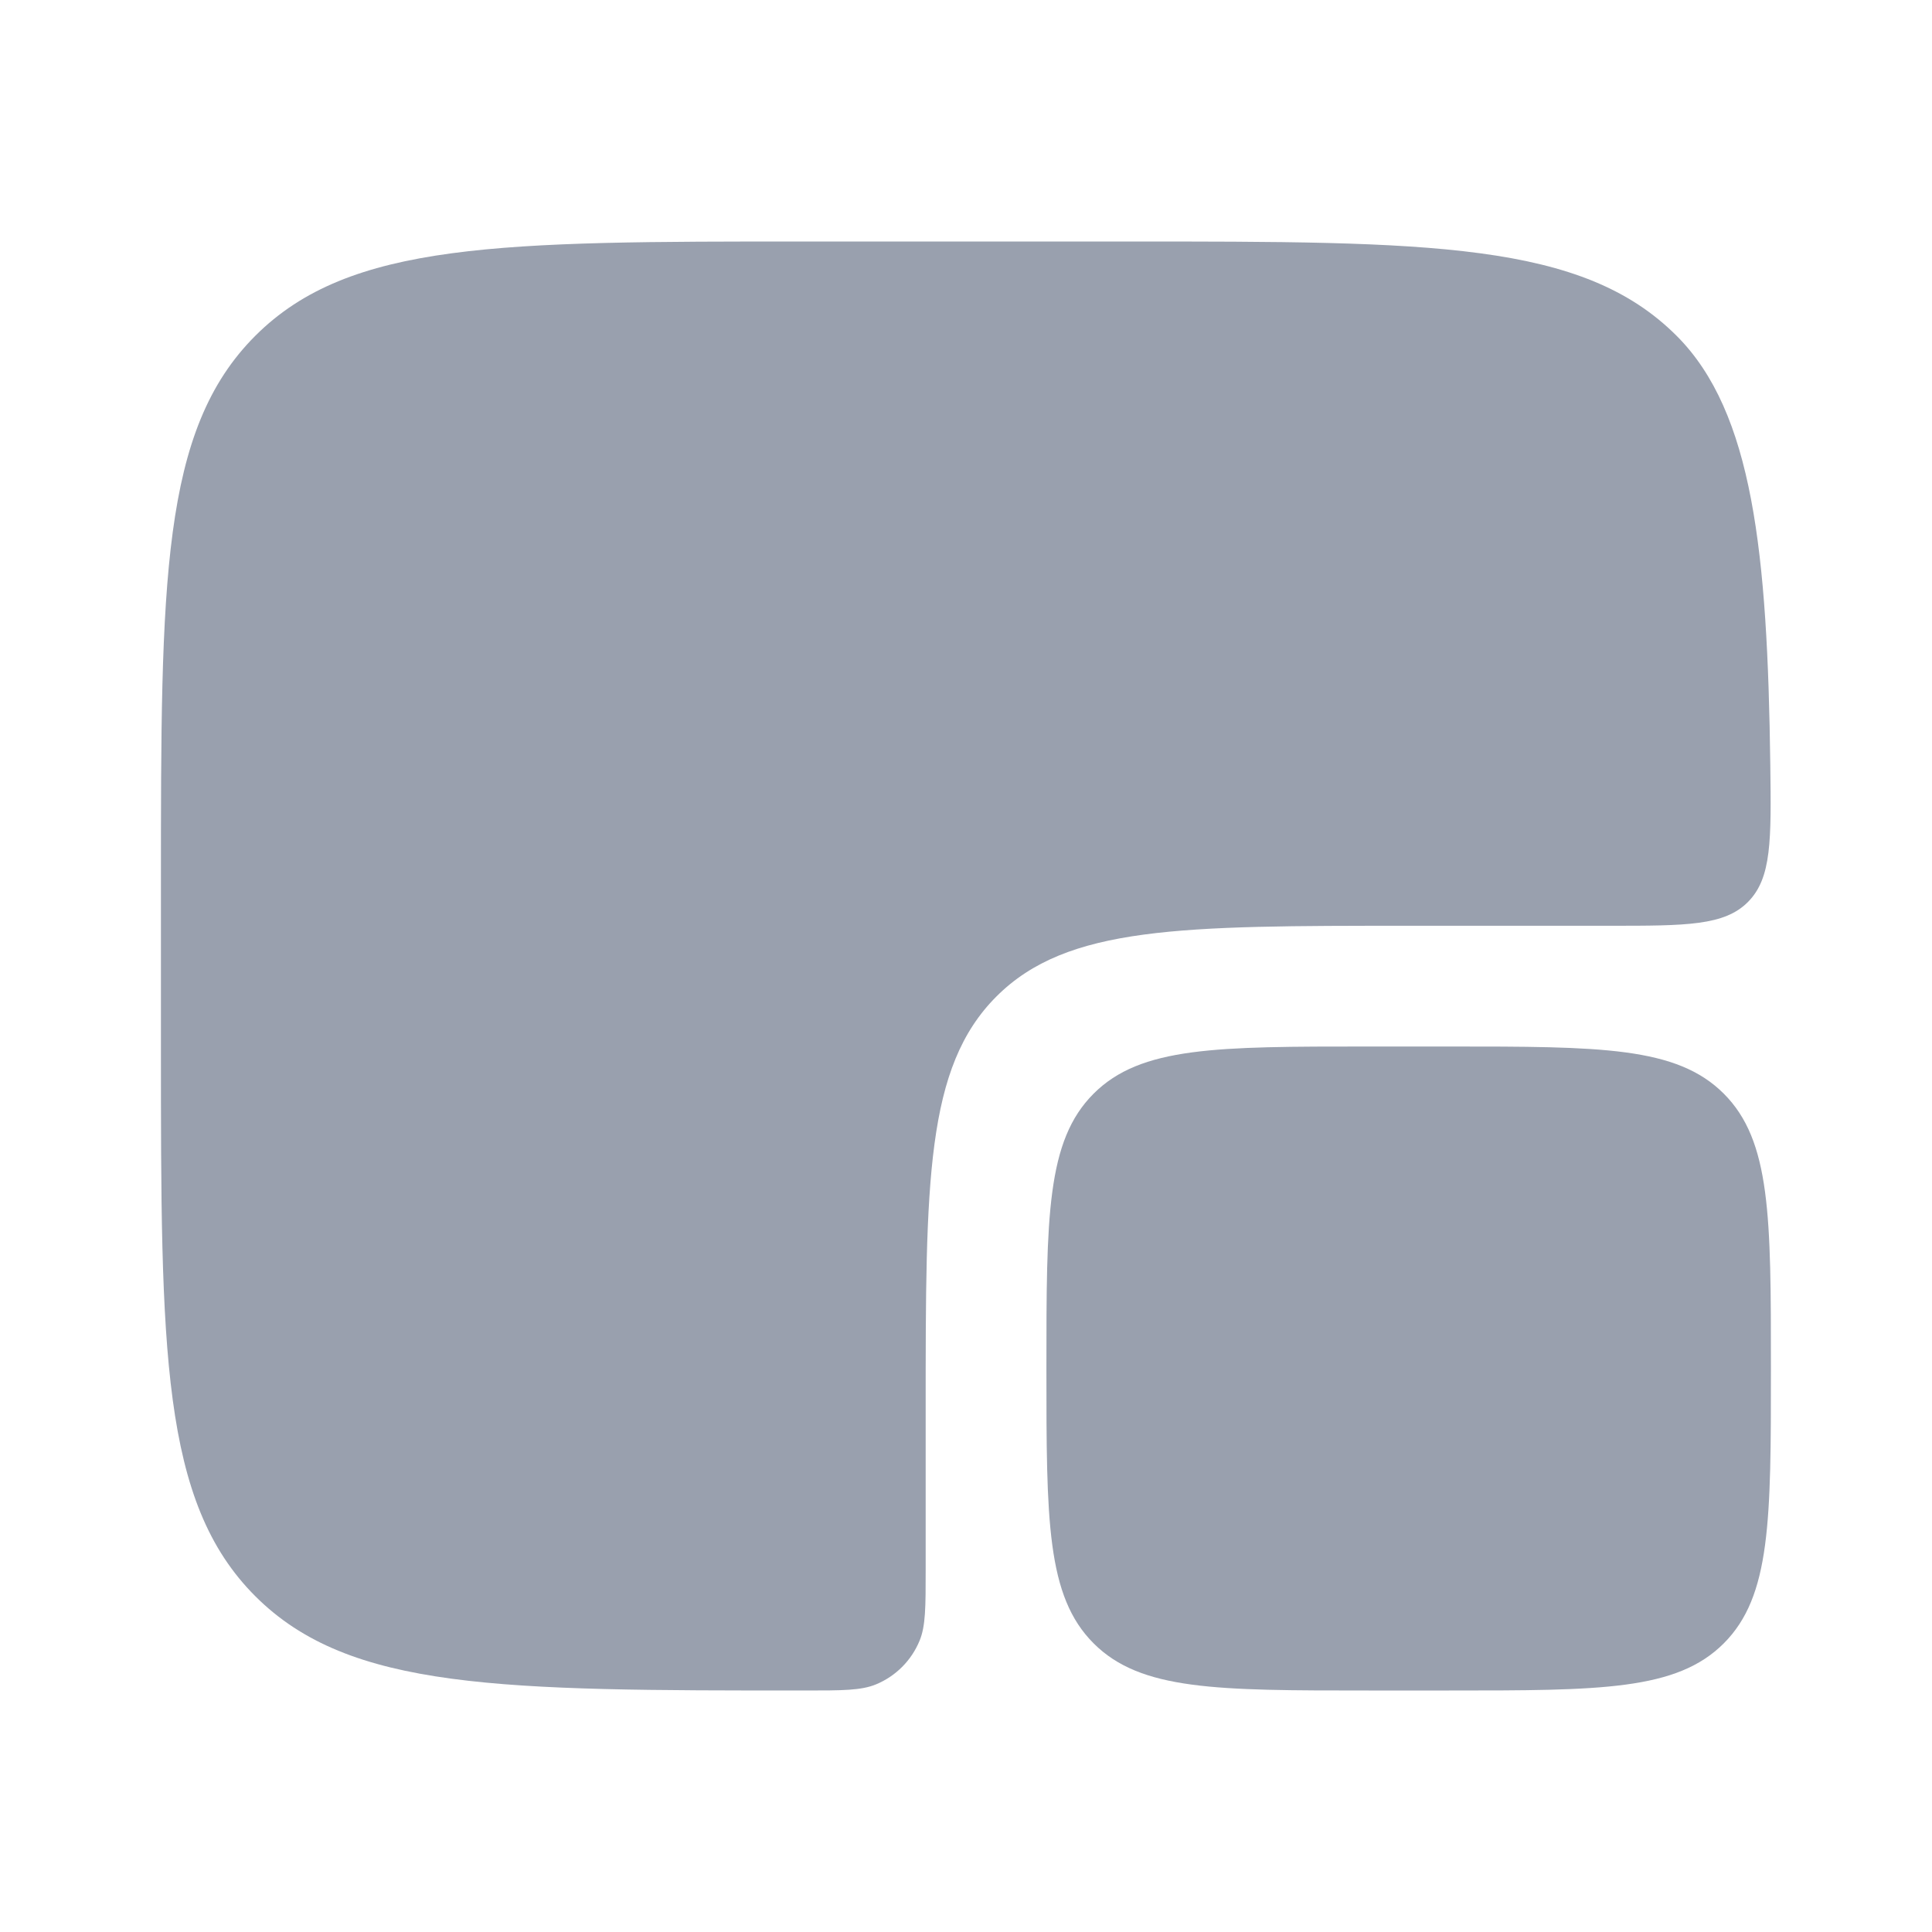
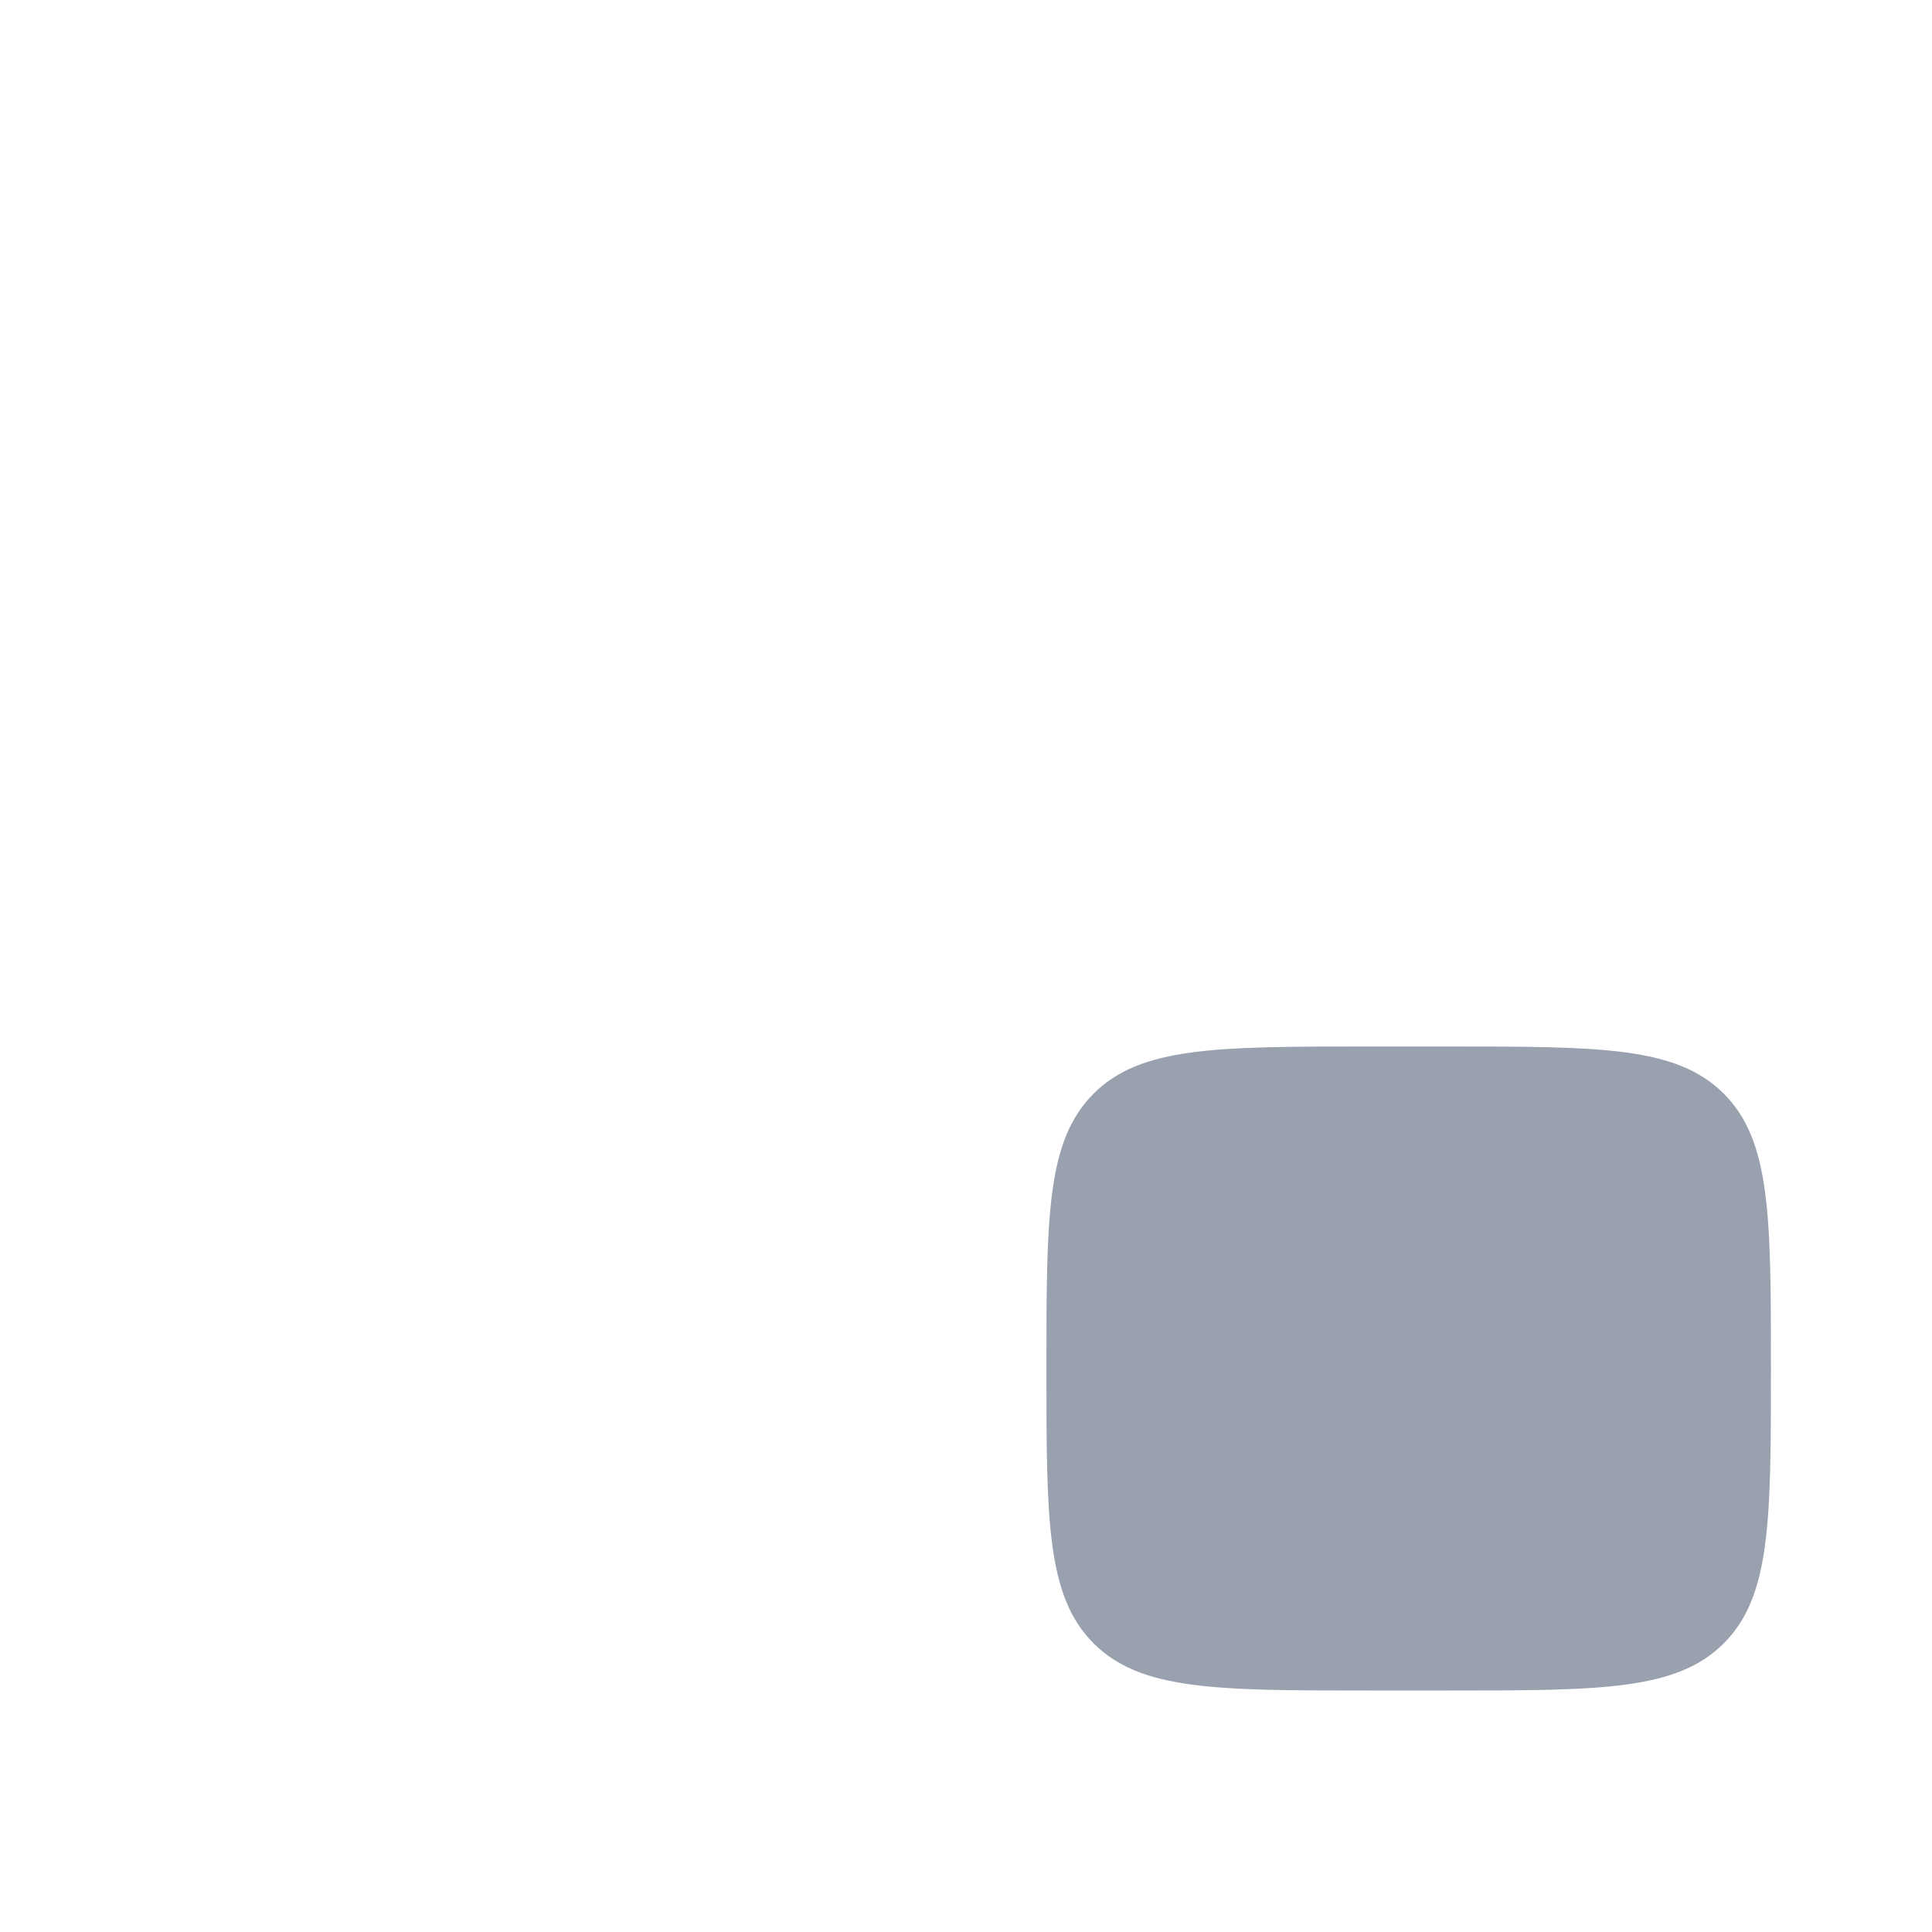
<svg xmlns="http://www.w3.org/2000/svg" width="40" height="40" viewBox="0 0 40 40" fill="none">
  <path d="M21.665 28.333C21.665 25.191 21.665 23.619 22.642 22.643C23.618 21.667 25.189 21.667 28.332 21.667H29.999C33.141 21.667 34.713 21.667 35.689 22.643C36.665 23.619 36.665 25.191 36.665 28.333C36.665 31.476 36.665 33.047 35.689 34.024C34.713 35 33.141 35 29.999 35H28.332C25.189 35 23.618 35 22.642 34.024C21.665 33.047 21.665 31.476 21.665 28.333Z" fill="#99A0AE" />
-   <path d="M23.332 5H16.665C10.38 5 7.237 5 5.285 6.953C3.332 8.905 3.332 12.048 3.332 18.333V21.667C3.332 27.952 3.332 31.095 5.285 33.047C7.237 35 10.38 35 16.665 35C17.442 35 17.83 35 18.137 34.873C18.545 34.704 18.869 34.38 19.038 33.971C19.165 33.665 19.165 33.277 19.165 32.5V29.167C19.165 24.453 19.165 22.096 20.63 20.631C22.094 19.167 24.451 19.167 29.165 19.167H33.332C34.913 19.167 35.704 19.167 36.193 18.671C36.682 18.175 36.672 17.394 36.652 15.833C36.595 11.444 36.294 8.534 34.713 6.953C32.76 5 29.617 5 23.332 5Z" fill="#99A0AE" />
</svg>